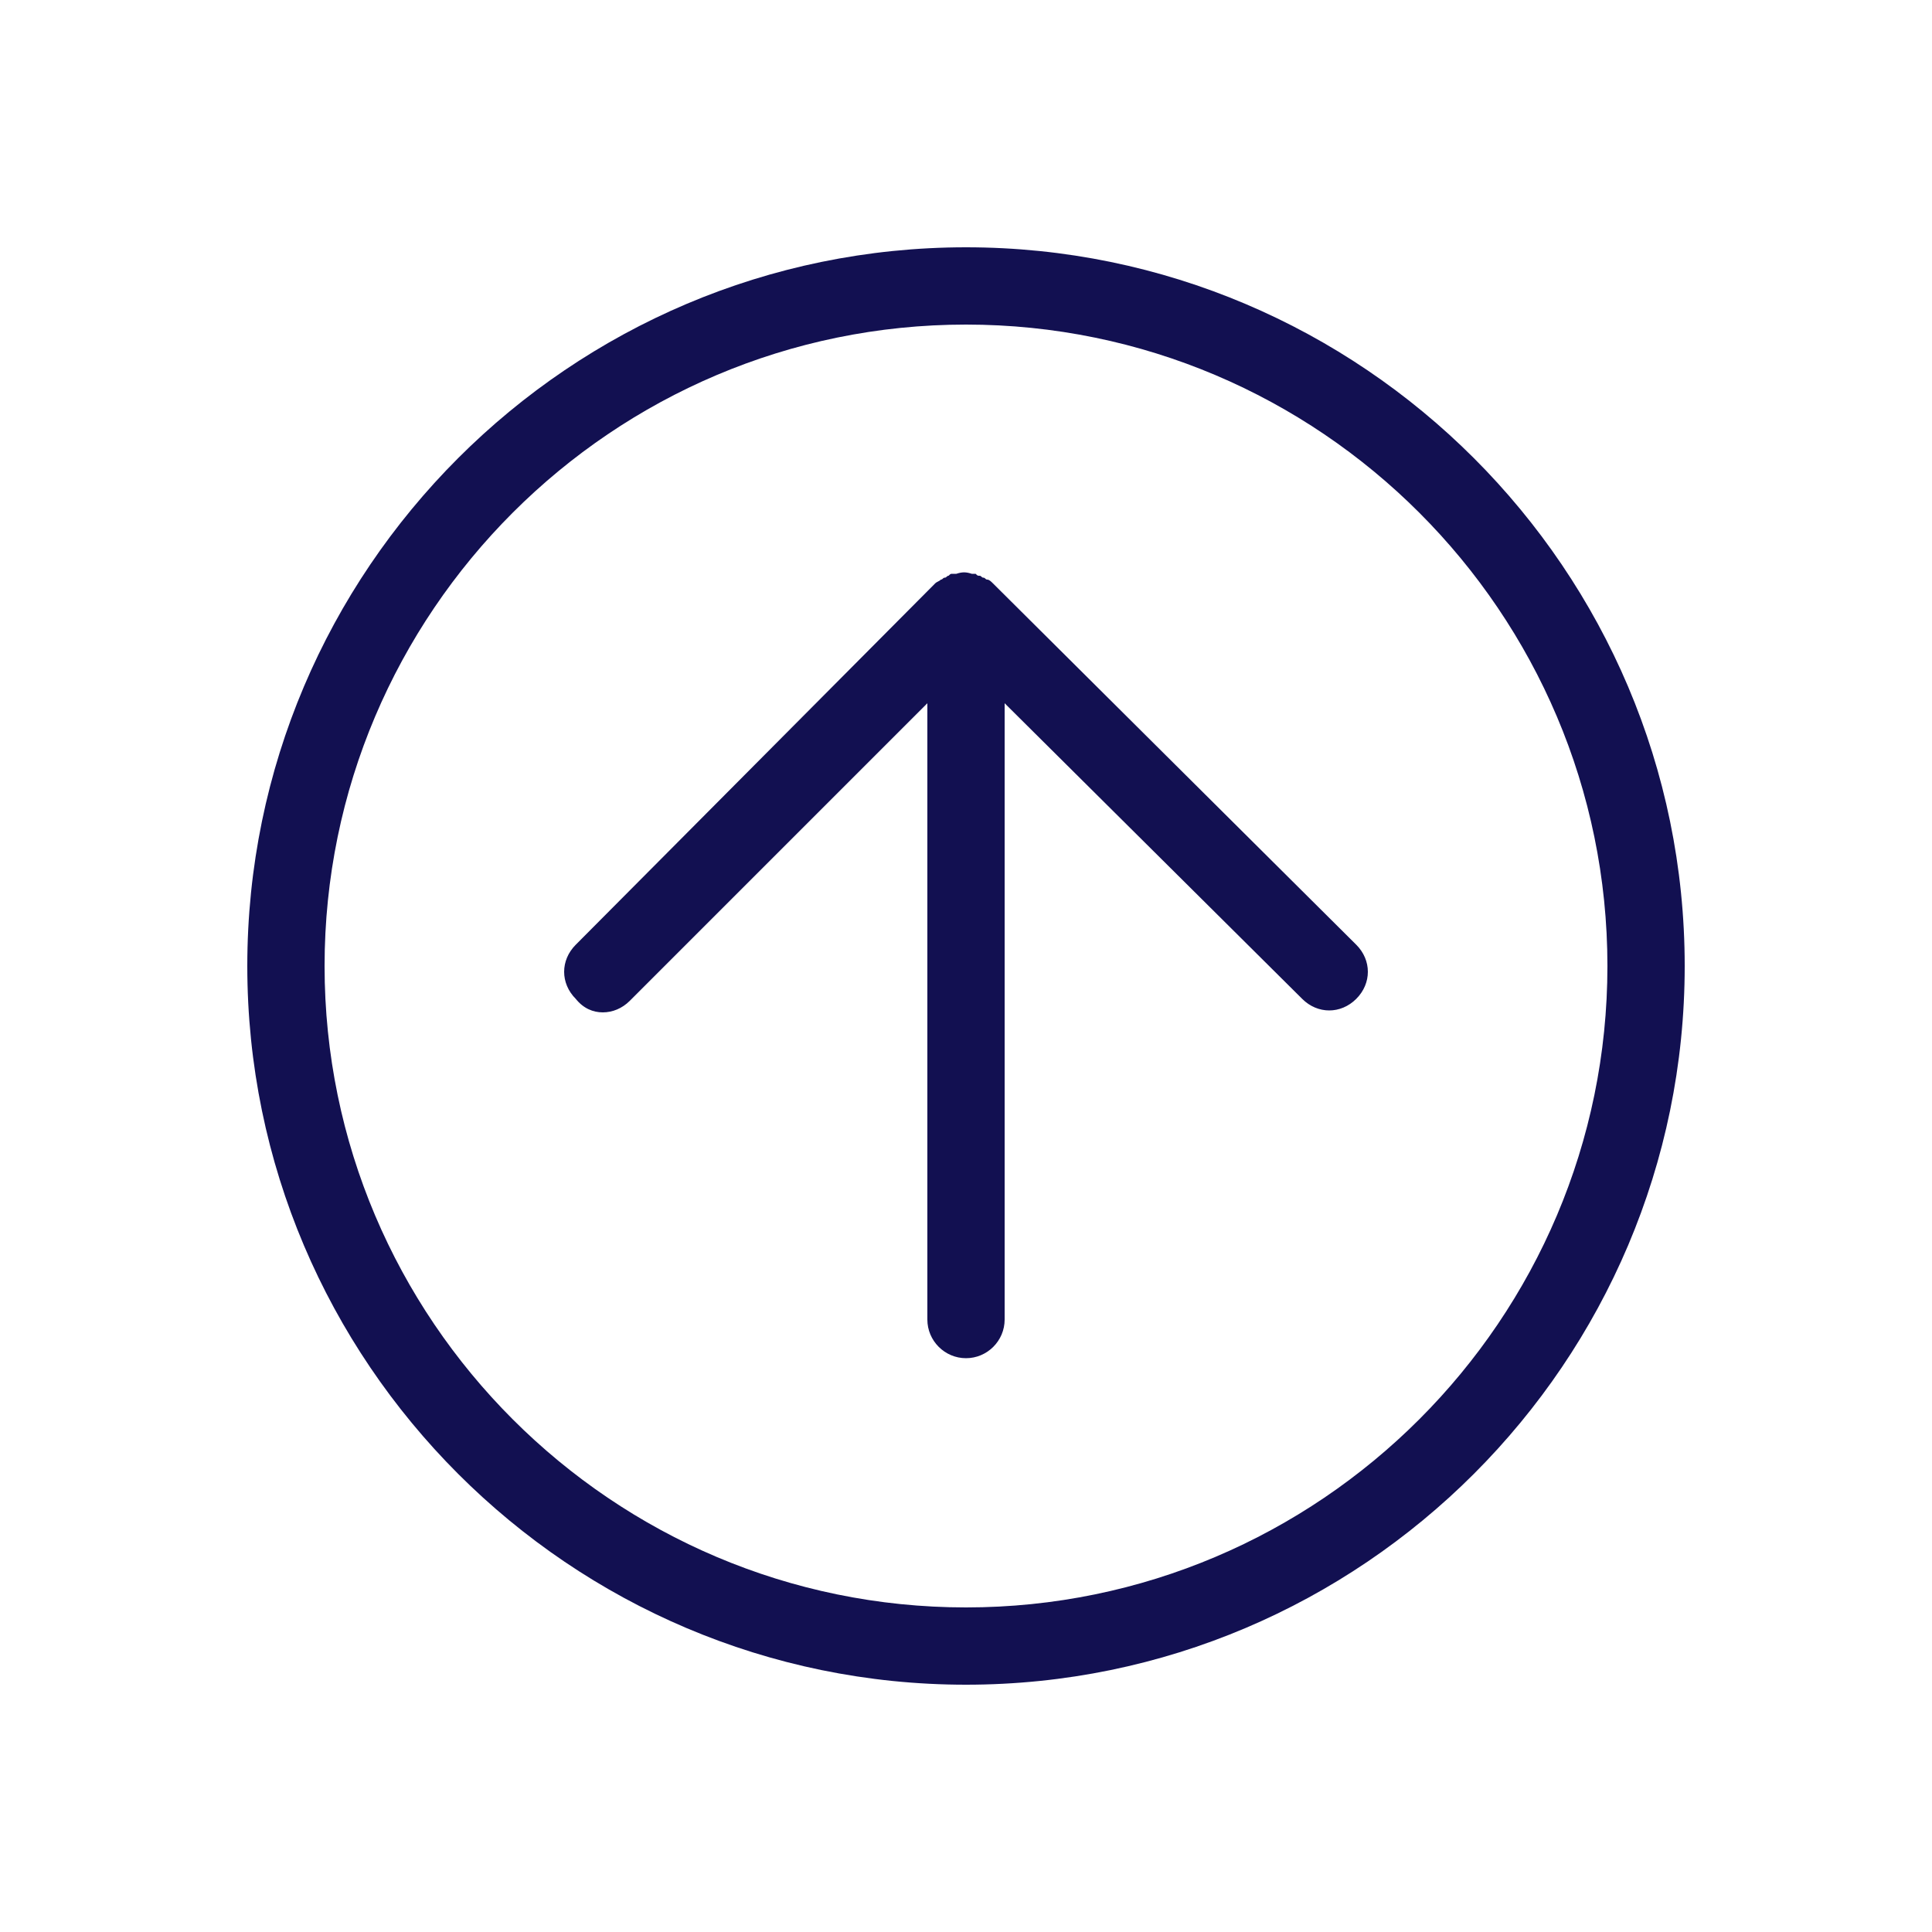
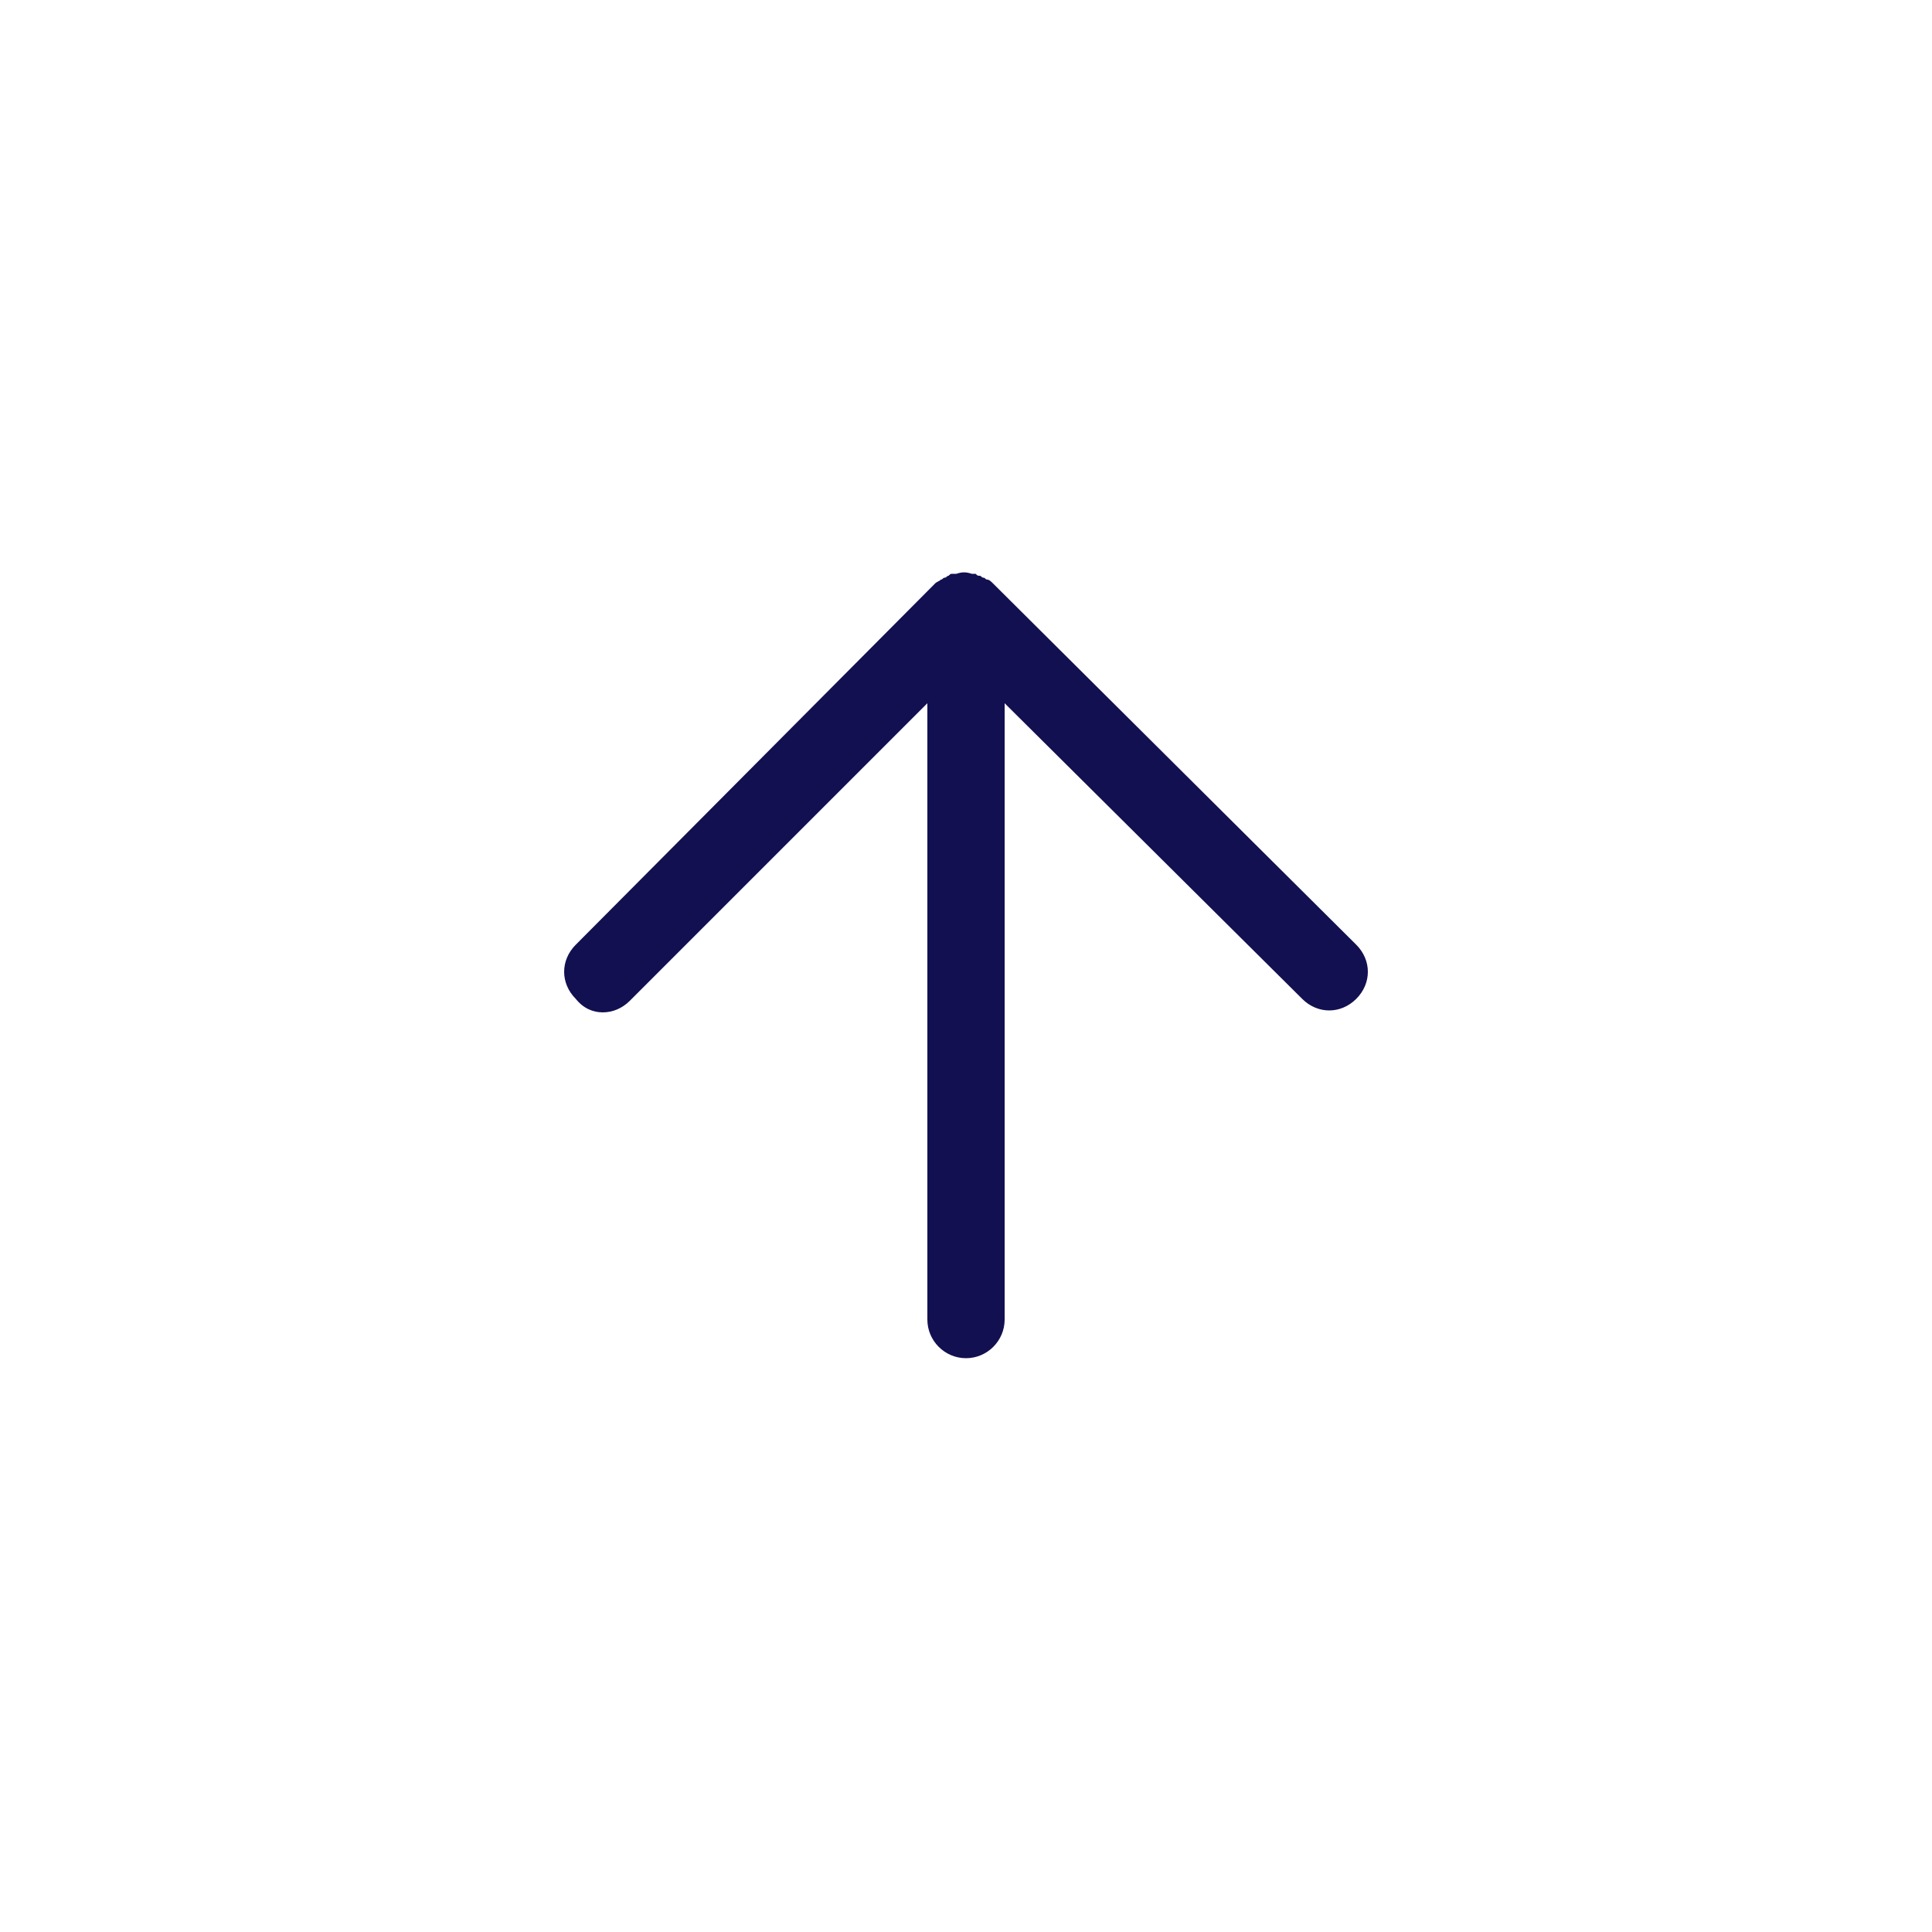
<svg xmlns="http://www.w3.org/2000/svg" version="1.1" x="0px" y="0px" viewBox="0 0 100 100" style="enable-background:new 0 0 100 100;fill:url(#CerosGradient_id985fa1db0);" xml:space="preserve" aria-hidden="true" width="100px" height="100px">
  <defs>
    <linearGradient class="cerosgradient" data-cerosgradient="true" id="CerosGradient_id985fa1db0" gradientUnits="userSpaceOnUse" x1="50%" y1="100%" x2="50%" y2="0%">
      <stop offset="0%" stop-color="#121051" />
      <stop offset="100%" stop-color="#121051" />
    </linearGradient>
    <linearGradient />
  </defs>
-   <path d="M50,87.2c20.5,0,37.2-16.7,37.2-37.2c0-20.5-16.7-37.2-37.2-37.2S12.8,29.5,12.8,50  C12.8,70.5,29.5,87.2,50,87.2z M50,16.8c18.3,0,33.2,14.9,33.2,33.2c0,18.3-14.9,33.2-33.2,33.2S16.8,68.3,16.8,50  C16.8,31.7,31.7,16.8,50,16.8z" style="fill:url(#CerosGradient_id985fa1db0);" />
-   <path d="M31.2,52.4c0.5,0,1-0.2,1.4-0.6L48,36.4v31.9c0,1.1,0.9,2,2,2c1.1,0,2-0.9,2-2V36.4l15.4,15.3  c0.8,0.8,2,0.8,2.8,0c0.8-0.8,0.8-2,0-2.8L51.4,30.2c0,0,0,0,0,0l0,0c0,0,0,0,0,0c-0.1-0.1-0.2-0.2-0.3-0.2c-0.1,0-0.1-0.1-0.2-0.1  c-0.1,0-0.1-0.1-0.2-0.1c-0.1,0-0.1,0-0.2-0.1c-0.1,0-0.1,0-0.2,0c-0.3-0.1-0.5-0.1-0.8,0c-0.1,0-0.1,0-0.2,0c-0.1,0-0.1,0-0.2,0.1  c-0.1,0-0.1,0.1-0.2,0.1c-0.1,0-0.1,0.1-0.2,0.1c-0.1,0.1-0.2,0.1-0.3,0.2c0,0,0,0,0,0l0,0c0,0,0,0,0,0L29.8,48.9  c-0.8,0.8-0.8,2,0,2.8C30.2,52.2,30.7,52.4,31.2,52.4z" style="fill:url(#CerosGradient_id985fa1db0);" />
+   <path d="M31.2,52.4c0.5,0,1-0.2,1.4-0.6L48,36.4v31.9c0,1.1,0.9,2,2,2c1.1,0,2-0.9,2-2V36.4l15.4,15.3  c0.8,0.8,2,0.8,2.8,0c0.8-0.8,0.8-2,0-2.8L51.4,30.2c0,0,0,0,0,0l0,0c0,0,0,0,0,0c-0.1-0.1-0.2-0.2-0.3-0.2c-0.1,0-0.1-0.1-0.2-0.1  c-0.1,0-0.1-0.1-0.2-0.1c-0.1,0-0.1,0-0.2-0.1c-0.1,0-0.1,0-0.2,0c-0.3-0.1-0.5-0.1-0.8,0c-0.1,0-0.1,0-0.2,0c-0.1,0-0.1,0-0.2,0.1  c-0.1,0-0.1,0.1-0.2,0.1c-0.1,0-0.1,0.1-0.2,0.1c-0.1,0.1-0.2,0.1-0.3,0.2c0,0,0,0,0,0l0,0L29.8,48.9  c-0.8,0.8-0.8,2,0,2.8C30.2,52.2,30.7,52.4,31.2,52.4z" style="fill:url(#CerosGradient_id985fa1db0);" />
</svg>